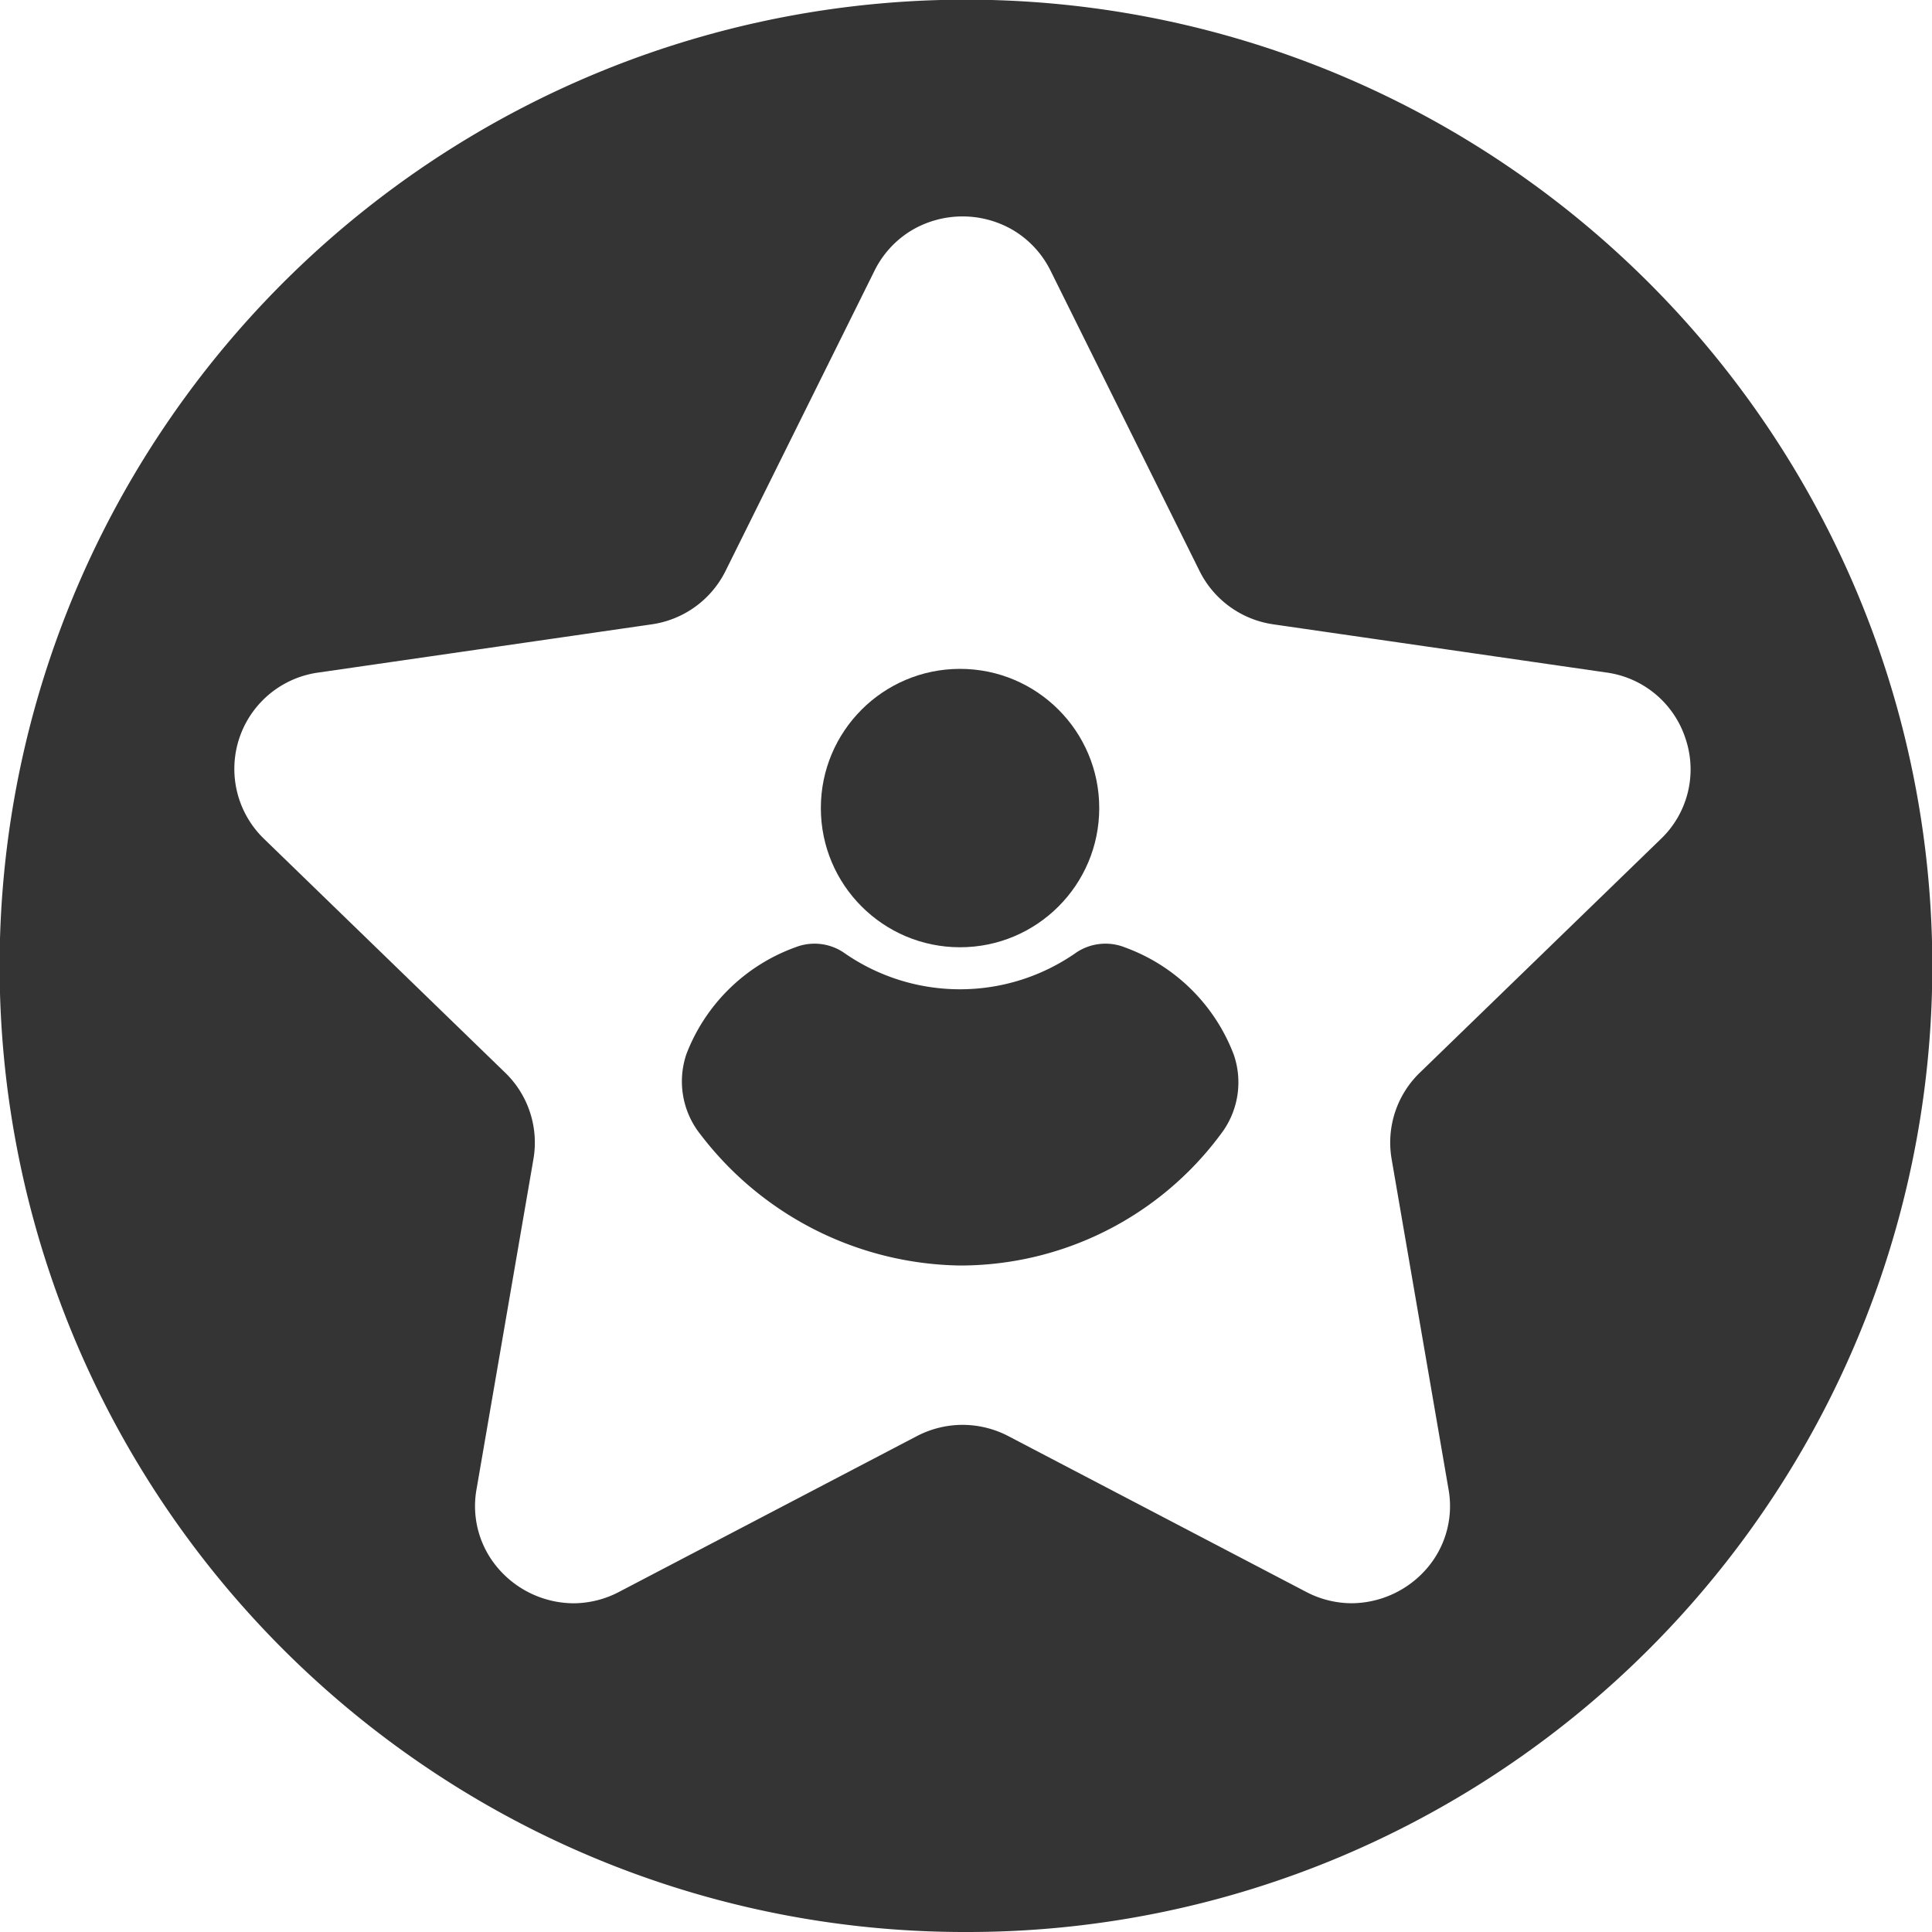
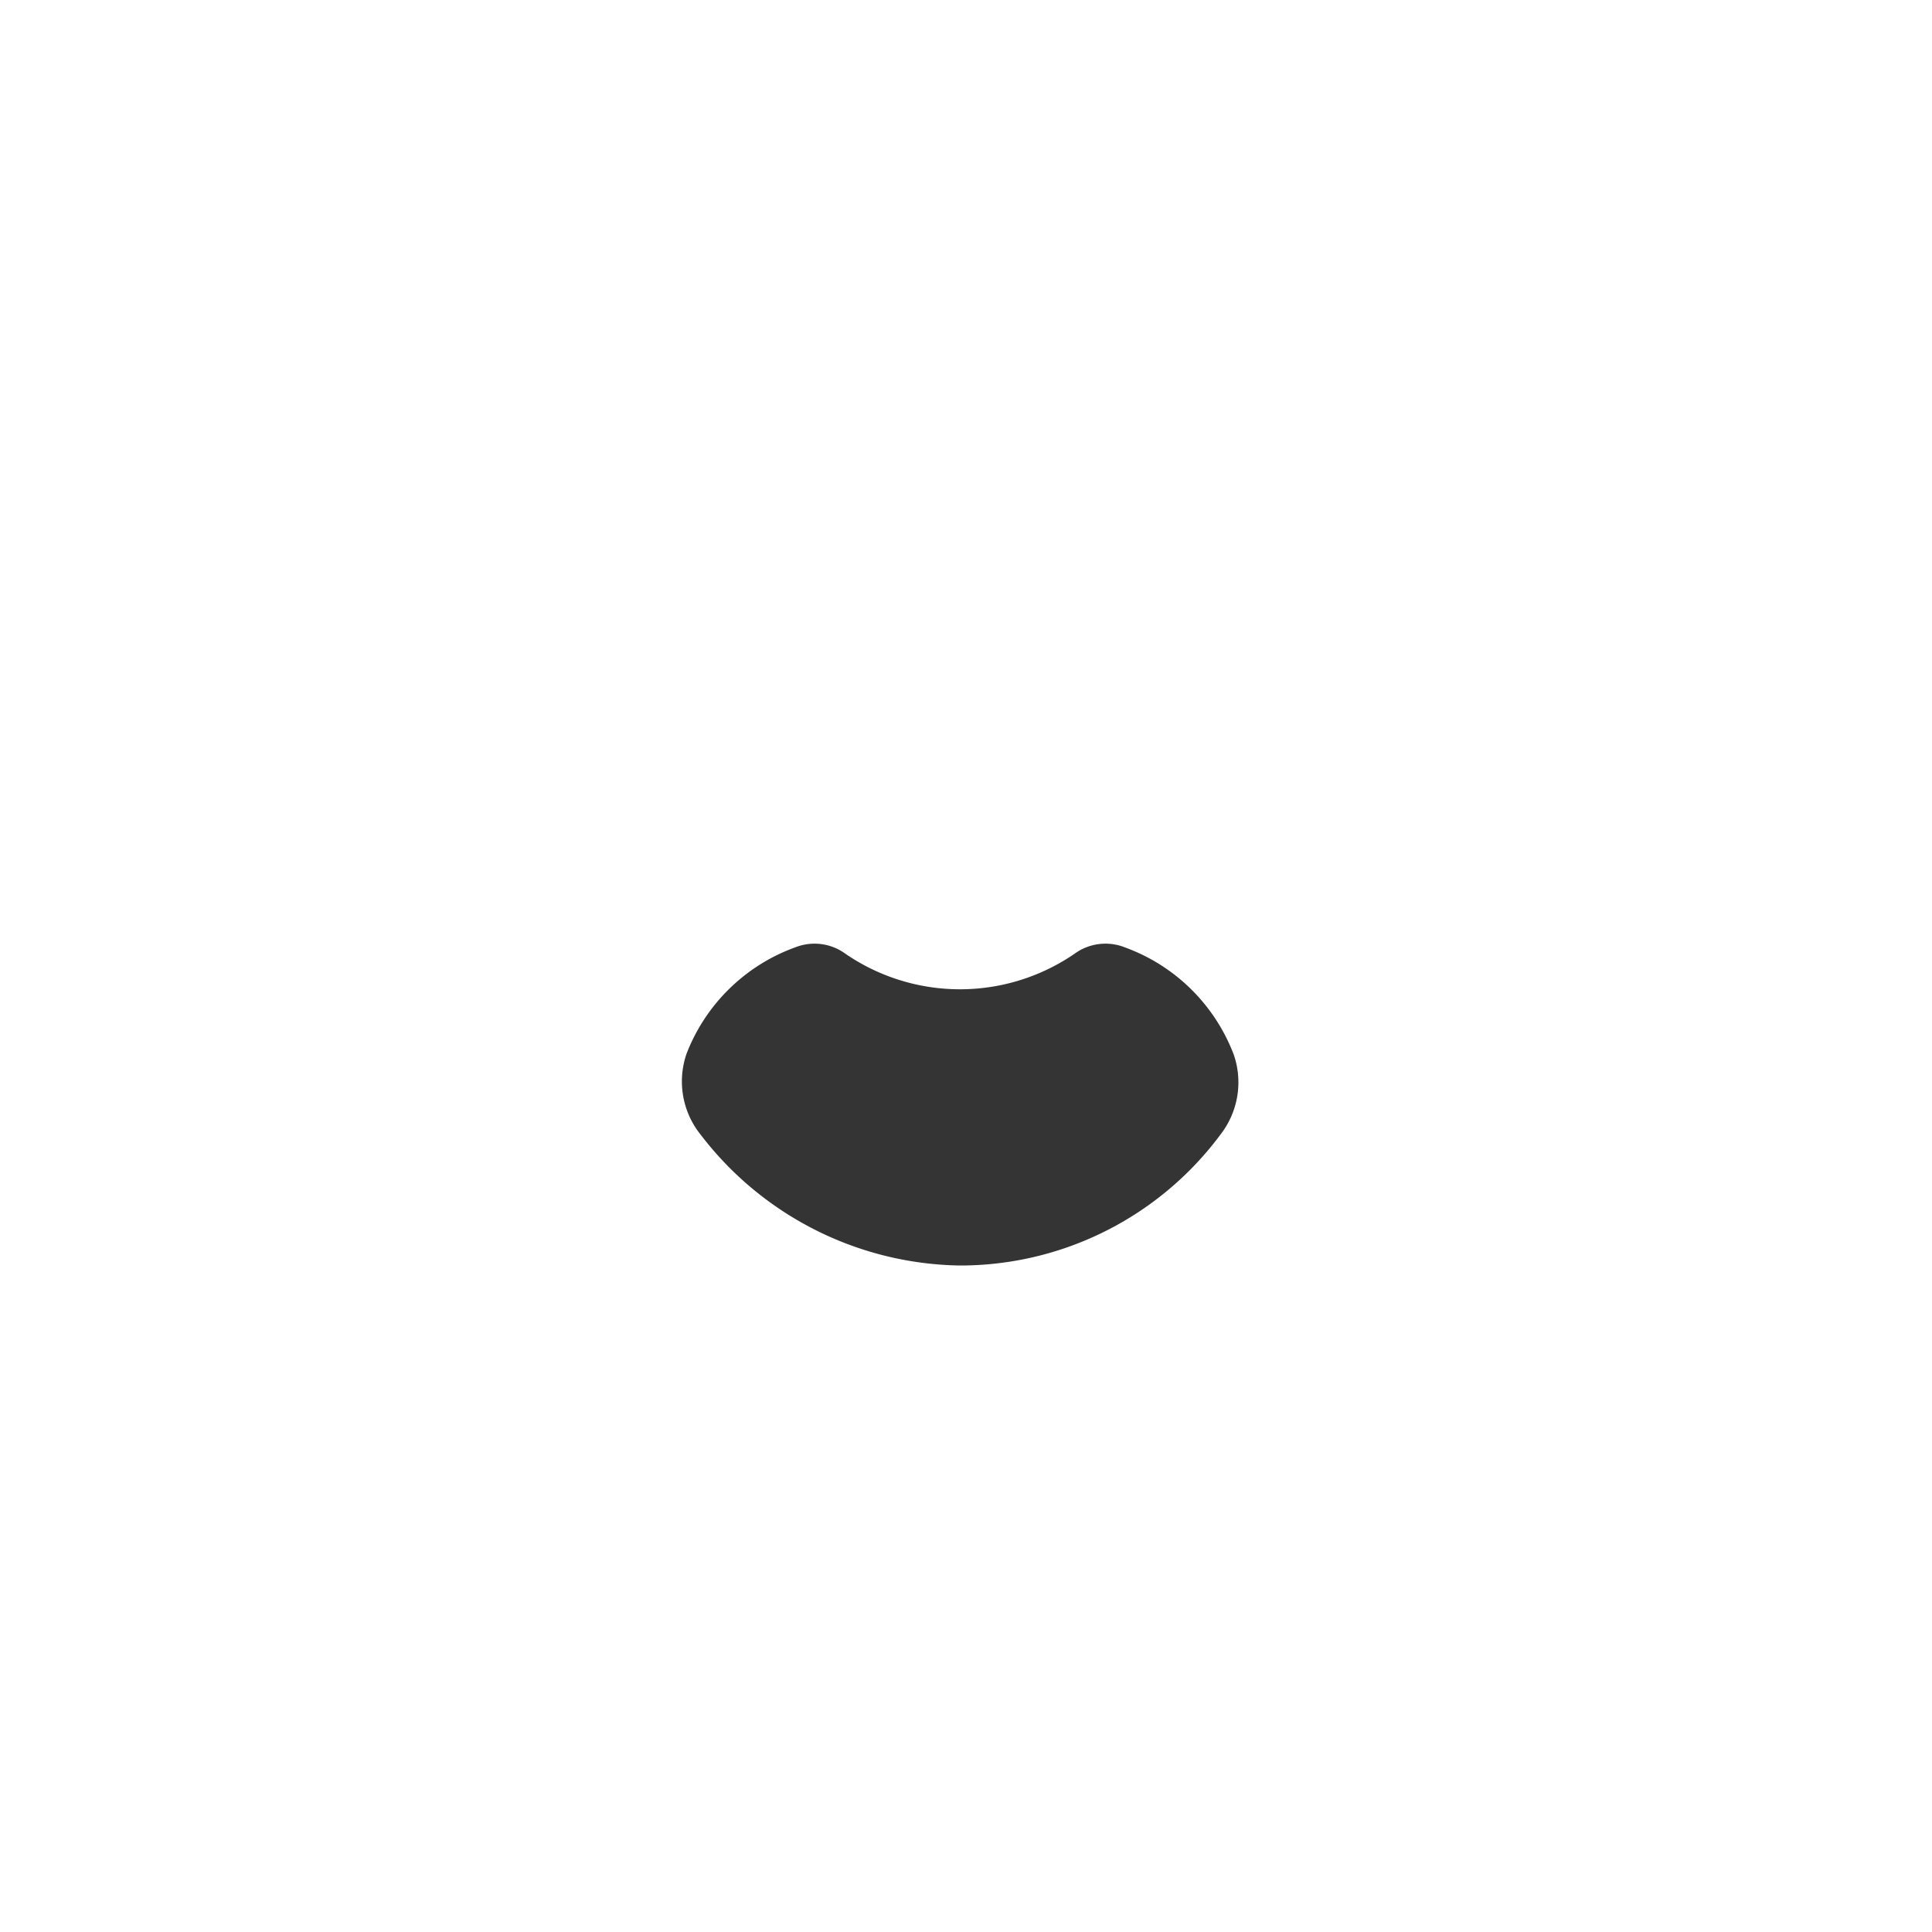
<svg xmlns="http://www.w3.org/2000/svg" width="147" height="147" viewBox="0 0 147 147">
  <g id="Group_1983" data-name="Group 1983" transform="translate(-278 -2313)">
-     <path id="Subtraction_2" data-name="Subtraction 2" d="M1899.5,6045a73.154,73.154,0,0,1-41.095-12.553,73.719,73.719,0,0,1-26.63-32.338,73.4,73.4,0,0,1,6.777-69.7,73.716,73.716,0,0,1,32.338-26.63,73.4,73.4,0,0,1,69.7,6.777,73.718,73.718,0,0,1,26.63,32.338,73.4,73.4,0,0,1-6.777,69.7,73.717,73.717,0,0,1-32.338,26.63A73.043,73.043,0,0,1,1899.5,6045Zm-.261-38.587a7.552,7.552,0,0,1,3.477.854l22.655,11.85a7.5,7.5,0,0,0,3.482.869,7.623,7.623,0,0,0,5.756-2.7,7.253,7.253,0,0,0,1.6-6l-4.324-25.094a7.394,7.394,0,0,1,2.145-6.575l18.331-17.774a7.321,7.321,0,0,0,1.9-7.6,7.372,7.372,0,0,0-6.036-5.074l-25.333-3.664a7.454,7.454,0,0,1-5.624-4.063l-11.327-22.831a7.426,7.426,0,0,0-2.867-3.107,7.617,7.617,0,0,0-7.674,0,7.428,7.428,0,0,0-2.867,3.107l-11.328,22.831a7.452,7.452,0,0,1-5.622,4.063l-25.334,3.664a7.4,7.4,0,0,0-4.139,12.677l18.33,17.774a7.4,7.4,0,0,1,2.147,6.575l-4.325,25.094a7.252,7.252,0,0,0,1.605,6,7.624,7.624,0,0,0,5.756,2.7,7.509,7.509,0,0,0,3.483-.869l22.655-11.85A7.543,7.543,0,0,1,1899.24,6006.413Z" transform="translate(-1548 -3585)" fill="#343434" />
    <g id="ic_menu_profile2" transform="translate(329.881 2363.892)">
-       <rect id="Rectangle_369" data-name="Rectangle 369" width="14.809" height="14.809" transform="translate(13.772 15.294)" fill="none" />
      <g id="Group_1233" data-name="Group 1233" transform="translate(0 0)">
-         <path id="Path_4801" data-name="Path 4801" d="M286.983,1394.344a24.679,24.679,0,0,0,19.836-9.99,6.469,6.469,0,0,0,1-6.029,13.955,13.955,0,0,0-8.283-8.183,4,4,0,0,0-3.673.365,15.407,15.407,0,0,1-17.768,0,3.984,3.984,0,0,0-3.645-.373,13.95,13.95,0,0,0-8.283,8.115,6.467,6.467,0,0,0,1.086,6.147A25.3,25.3,0,0,0,286.983,1394.344Z" transform="translate(-265.818 -1348.947)" fill="#343434" />
-         <ellipse id="Ellipse_109" data-name="Ellipse 109" cx="10.591" cy="10.591" rx="10.591" ry="10.591" transform="translate(10.575)" fill="#343434" />
+         <path id="Path_4801" data-name="Path 4801" d="M286.983,1394.344a24.679,24.679,0,0,0,19.836-9.99,6.469,6.469,0,0,0,1-6.029,13.955,13.955,0,0,0-8.283-8.183,4,4,0,0,0-3.673.365,15.407,15.407,0,0,1-17.768,0,3.984,3.984,0,0,0-3.645-.373,13.95,13.95,0,0,0-8.283,8.115,6.467,6.467,0,0,0,1.086,6.147A25.3,25.3,0,0,0,286.983,1394.344" transform="translate(-265.818 -1348.947)" fill="#343434" />
      </g>
    </g>
  </g>
</svg>